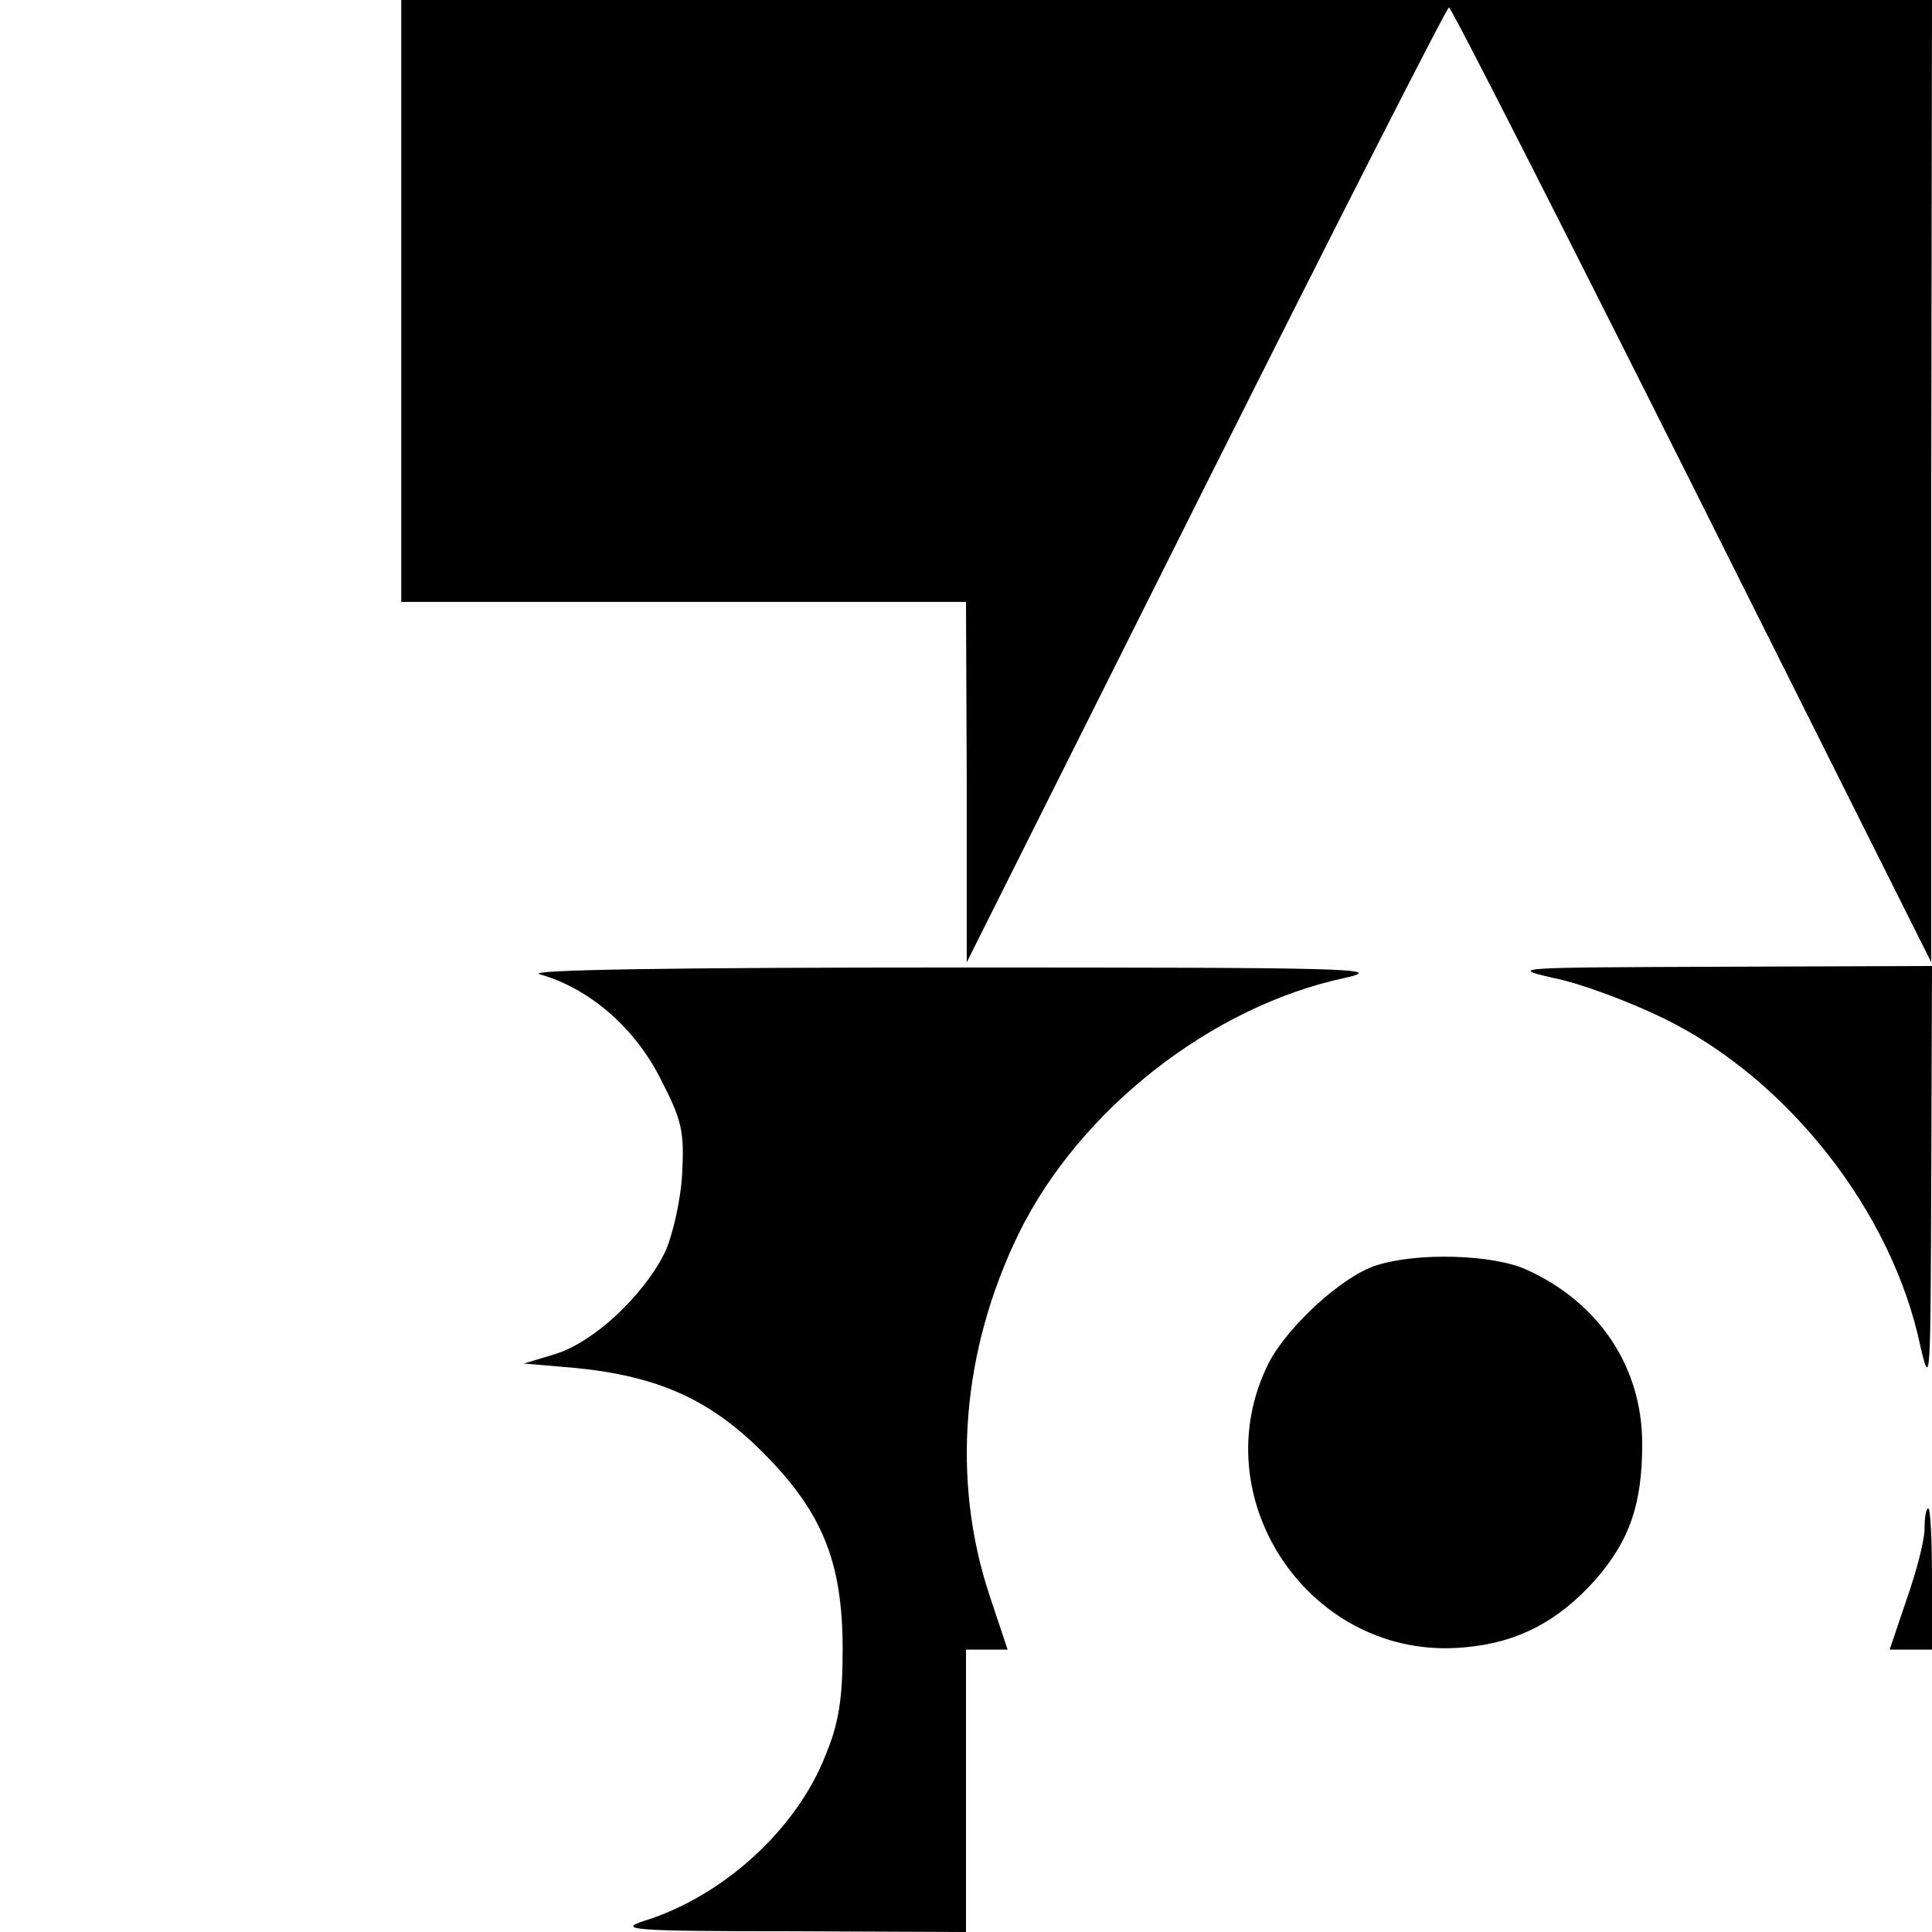
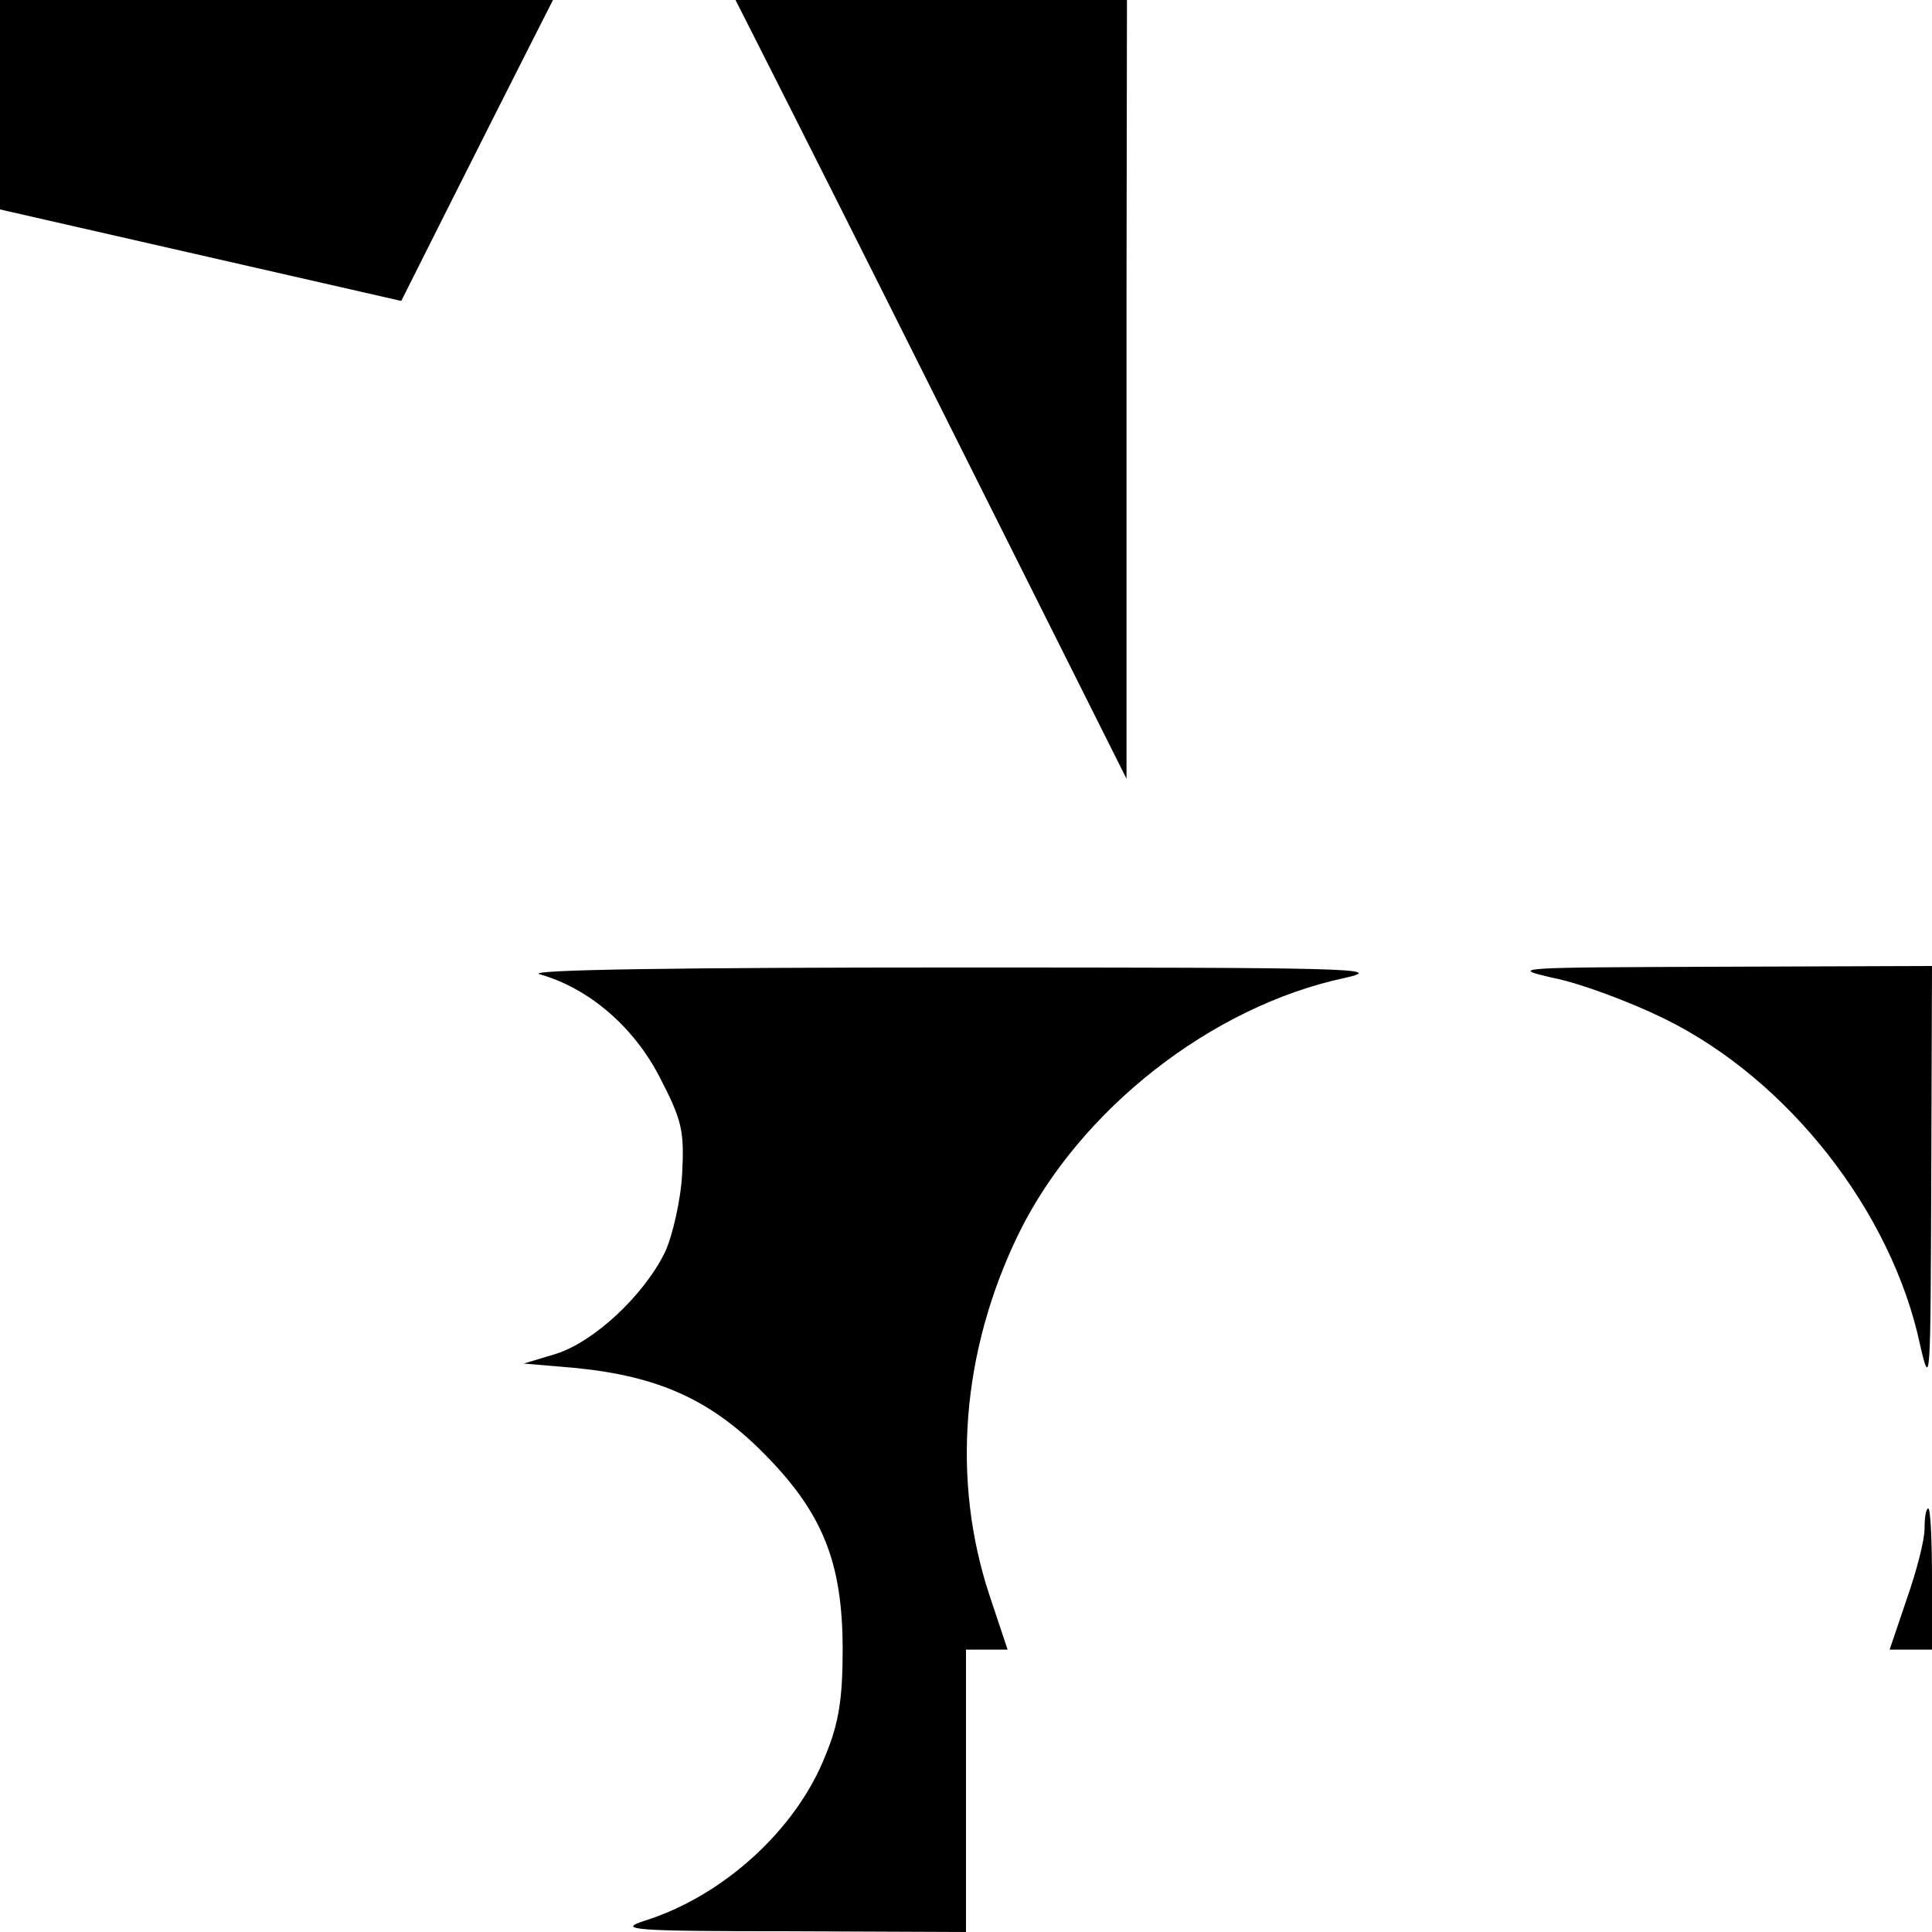
<svg xmlns="http://www.w3.org/2000/svg" version="1.0" width="260pt" height="260pt" viewBox="0 0 260 260" preserveAspectRatio="xMidYMid meet">
  <g transform="translate(0,260) scale(0.1,-0.1)" fill="#000000" stroke="none">
-     <path d="M540 2195 l0 -405 380 0 380 0 1 -242 0 -243 322 643 c177 353 324 642 327 642 3 0 150 -289 327 -642 l322 -643 0 648 1 647 -1030 0 -1030 0 0 -405z" />
+     <path d="M540 2195 c177 353 324 642 327 642 3 0 150 -289 327 -642 l322 -643 0 648 1 647 -1030 0 -1030 0 0 -405z" />
    <path d="M726 1289 c67 -19 127 -71 162 -139 30 -58 33 -72 30 -130 -2 -36 -13 -83 -23 -105 -29 -59 -96 -121 -147 -137 l-43 -13 70 -6 c110 -11 180 -42 251 -113 81 -81 108 -148 108 -266 0 -65 -5 -99 -23 -142 -39 -100 -138 -190 -244 -223 -37 -12 -16 -14 196 -14 l237 -1 0 190 0 190 28 0 28 0 -24 72 c-52 156 -38 330 39 488 82 167 260 306 439 344 58 13 4 14 -525 14 -370 0 -578 -3 -559 -9z" />
    <path d="M2090 1284 c36 -7 103 -32 150 -55 167 -82 306 -260 344 -439 14 -61 14 -49 15 223 l1 287 -287 -1 c-272 -1 -284 -1 -223 -15z" />
-     <path d="M1852 897 c-45 -14 -118 -81 -144 -130 -93 -183 56 -403 262 -384 72 6 127 35 177 91 46 53 63 101 63 183 0 103 -58 190 -155 234 -45 21 -148 24 -203 6z" />
    <path d="M2590 543 c0 -16 -11 -58 -24 -95 l-23 -68 29 0 28 0 0 95 c0 52 -2 95 -5 95 -3 0 -5 -12 -5 -27z" />
  </g>
</svg>